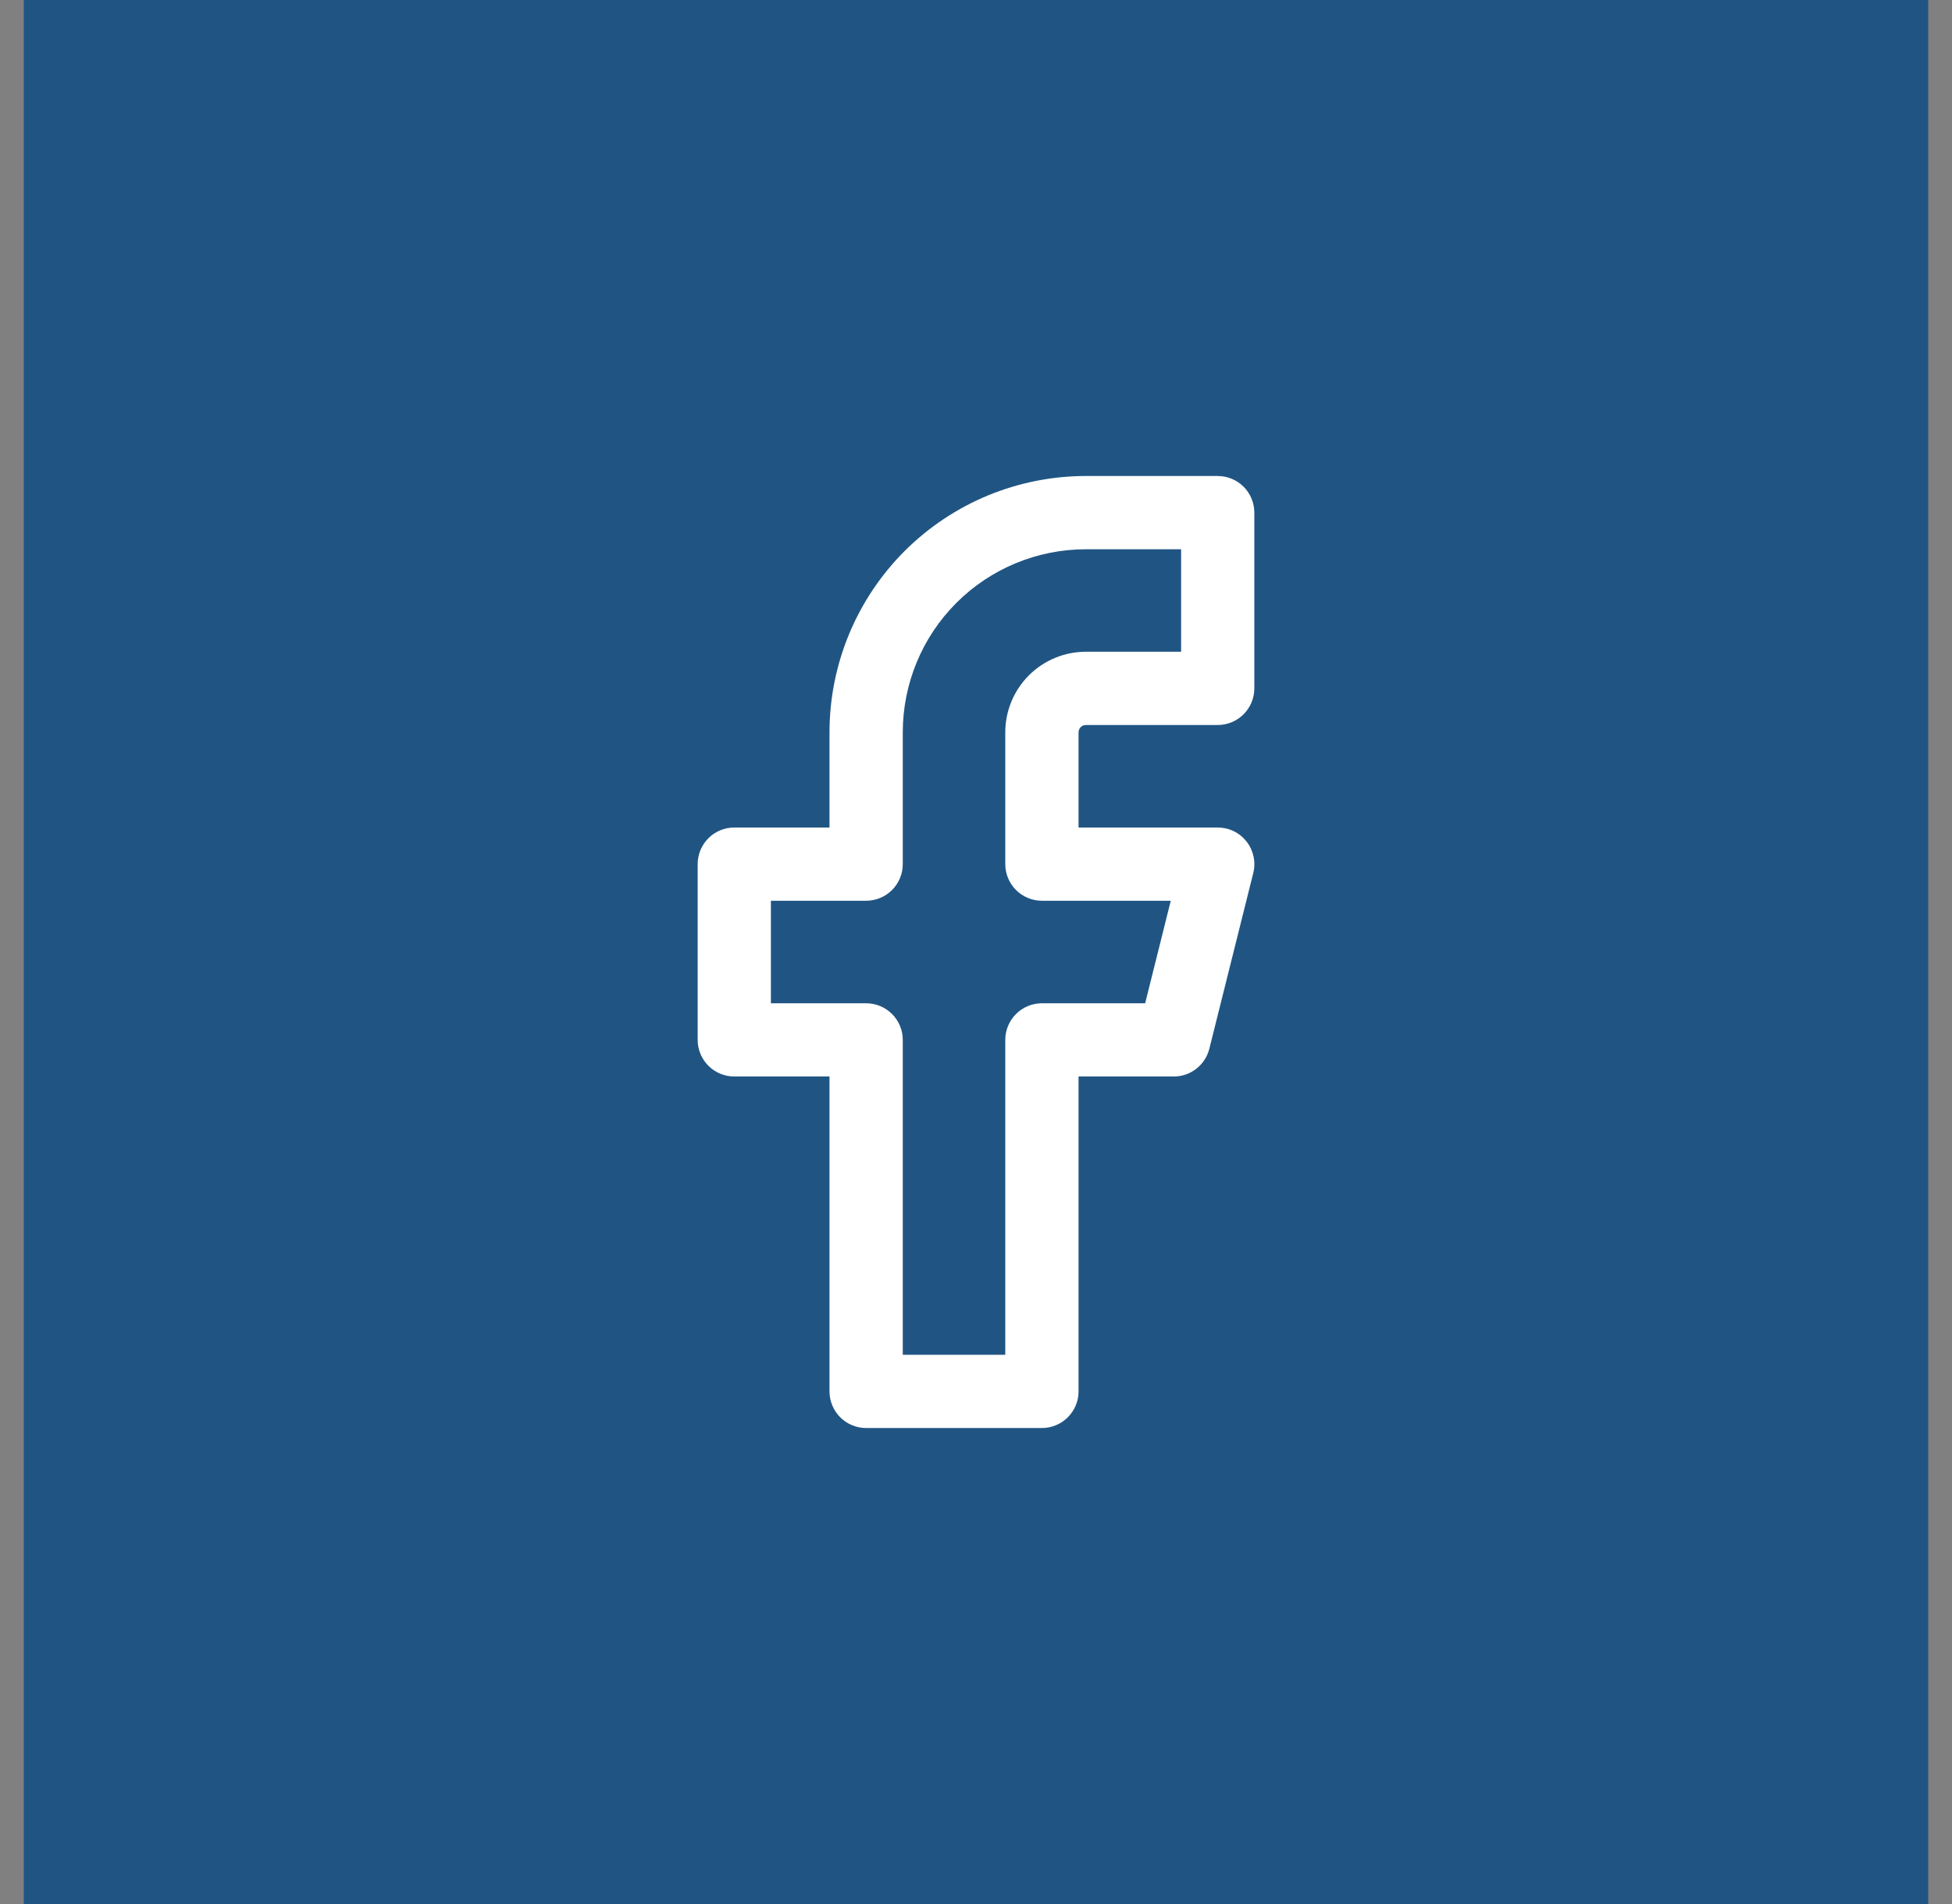
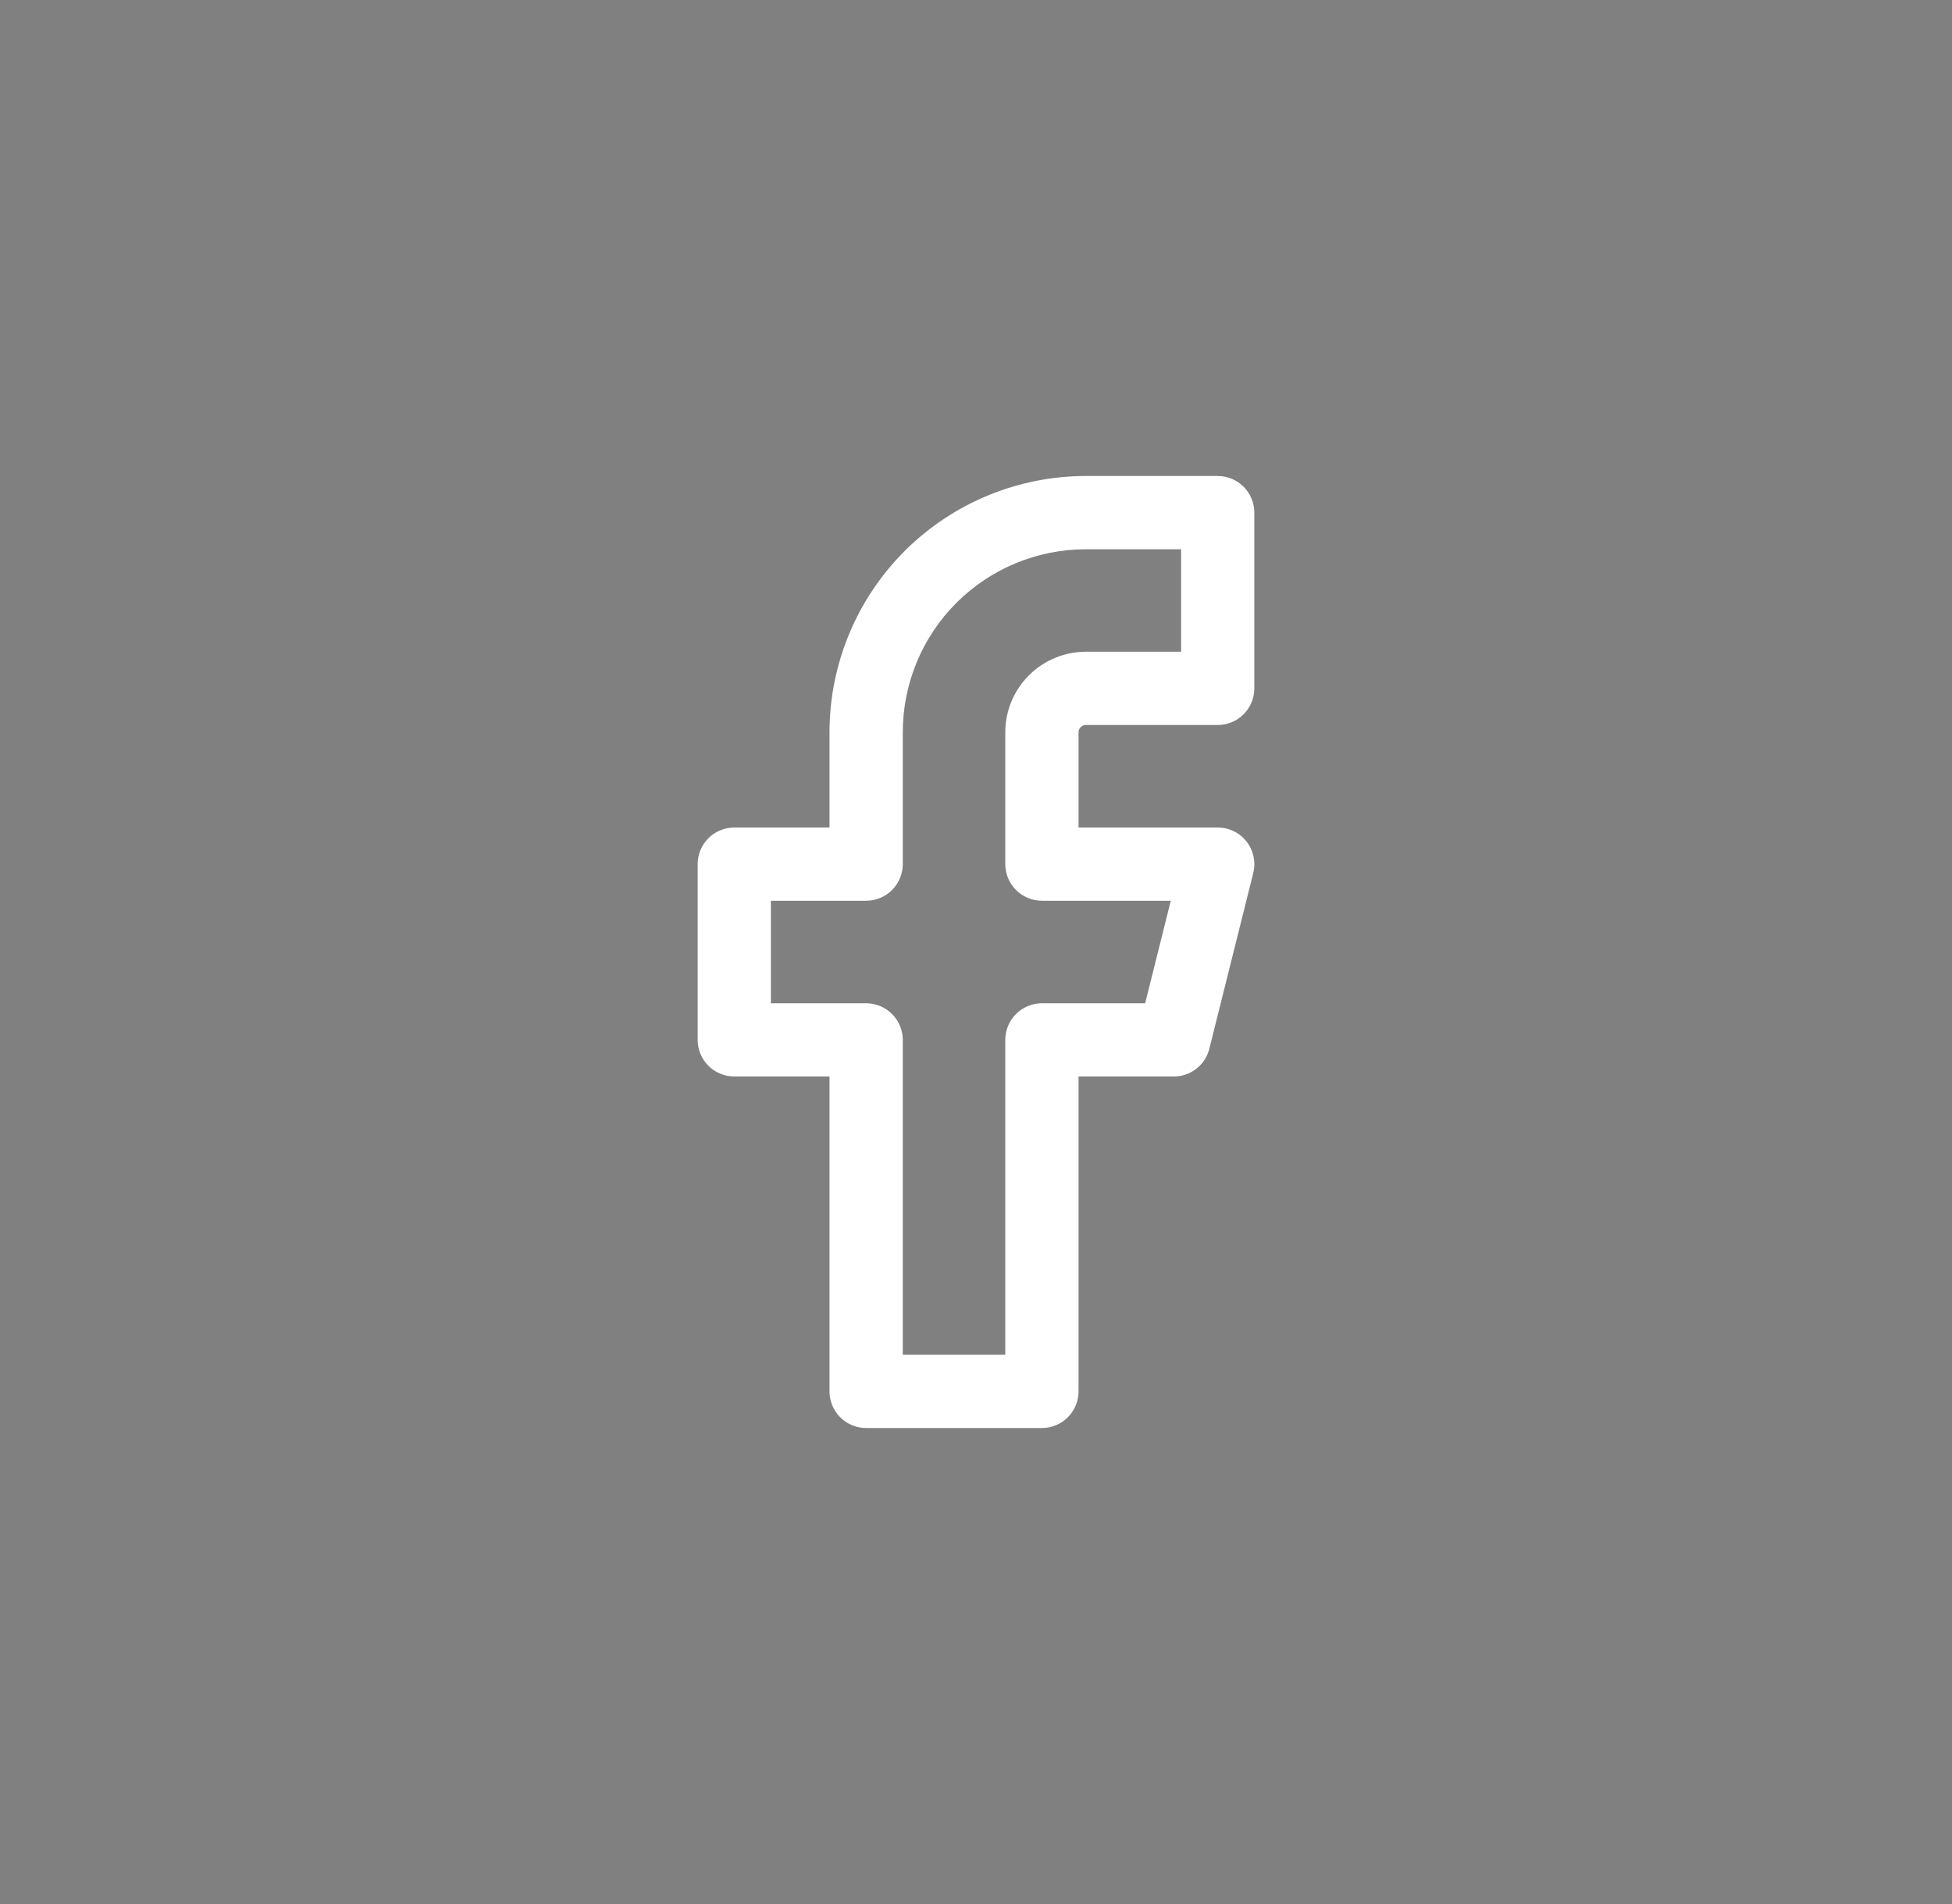
<svg xmlns="http://www.w3.org/2000/svg" width="41" height="40" viewBox="0 0 41 40" fill="none">
  <rect x="0" y="0" width="41" height="40" fill="#808080" stroke="none" />
-   <rect width="40" height="40" transform="translate(0.5)" fill="#205583" />
  <path fill-rule="evenodd" clip-rule="evenodd" d="M19 11.577C20.01 10.568 21.38 10 22.808 10H25.577C25.781 10 25.977 10.081 26.121 10.225C26.265 10.37 26.346 10.565 26.346 10.769V14.461C26.346 14.666 26.265 14.861 26.121 15.005C25.977 15.15 25.781 15.231 25.577 15.231H22.808C22.788 15.231 22.767 15.235 22.749 15.242C22.73 15.25 22.713 15.261 22.699 15.276C22.685 15.29 22.673 15.307 22.666 15.326C22.658 15.344 22.654 15.364 22.654 15.385V17.385H25.577C25.694 17.385 25.809 17.411 25.914 17.462C26.02 17.514 26.111 17.588 26.183 17.68C26.256 17.773 26.305 17.88 26.33 17.994C26.354 18.109 26.352 18.227 26.324 18.34L25.401 22.033C25.359 22.199 25.263 22.347 25.127 22.453C24.992 22.558 24.825 22.616 24.654 22.615H22.654V29.231C22.654 29.435 22.573 29.63 22.428 29.775C22.284 29.919 22.089 30 21.885 30H18.192C17.988 30 17.793 29.919 17.648 29.775C17.504 29.63 17.423 29.435 17.423 29.231V22.615H15.423C15.219 22.615 15.023 22.534 14.879 22.39C14.735 22.246 14.654 22.05 14.654 21.846V18.154C14.654 18.053 14.674 17.953 14.712 17.86C14.751 17.766 14.808 17.681 14.879 17.61C14.95 17.538 15.035 17.482 15.129 17.443C15.222 17.404 15.322 17.385 15.423 17.385H17.423V15.385C17.423 13.957 17.991 12.587 19 11.577ZM22.808 11.539C21.788 11.539 20.809 11.944 20.088 12.665C19.367 13.386 18.962 14.365 18.962 15.385V18.154C18.962 18.358 18.881 18.553 18.736 18.698C18.592 18.842 18.396 18.923 18.192 18.923H16.192V21.077H18.192C18.396 21.077 18.592 21.158 18.736 21.302C18.881 21.447 18.962 21.642 18.962 21.846V28.462H21.115V21.846C21.115 21.642 21.196 21.447 21.341 21.302C21.485 21.158 21.681 21.077 21.885 21.077H24.053L24.591 18.923H21.885C21.681 18.923 21.485 18.842 21.341 18.698C21.196 18.553 21.115 18.358 21.115 18.154V15.385C21.115 14.936 21.294 14.505 21.611 14.188C21.928 13.871 22.359 13.692 22.808 13.692H24.808V11.539H22.808Z" fill="white" />
</svg>